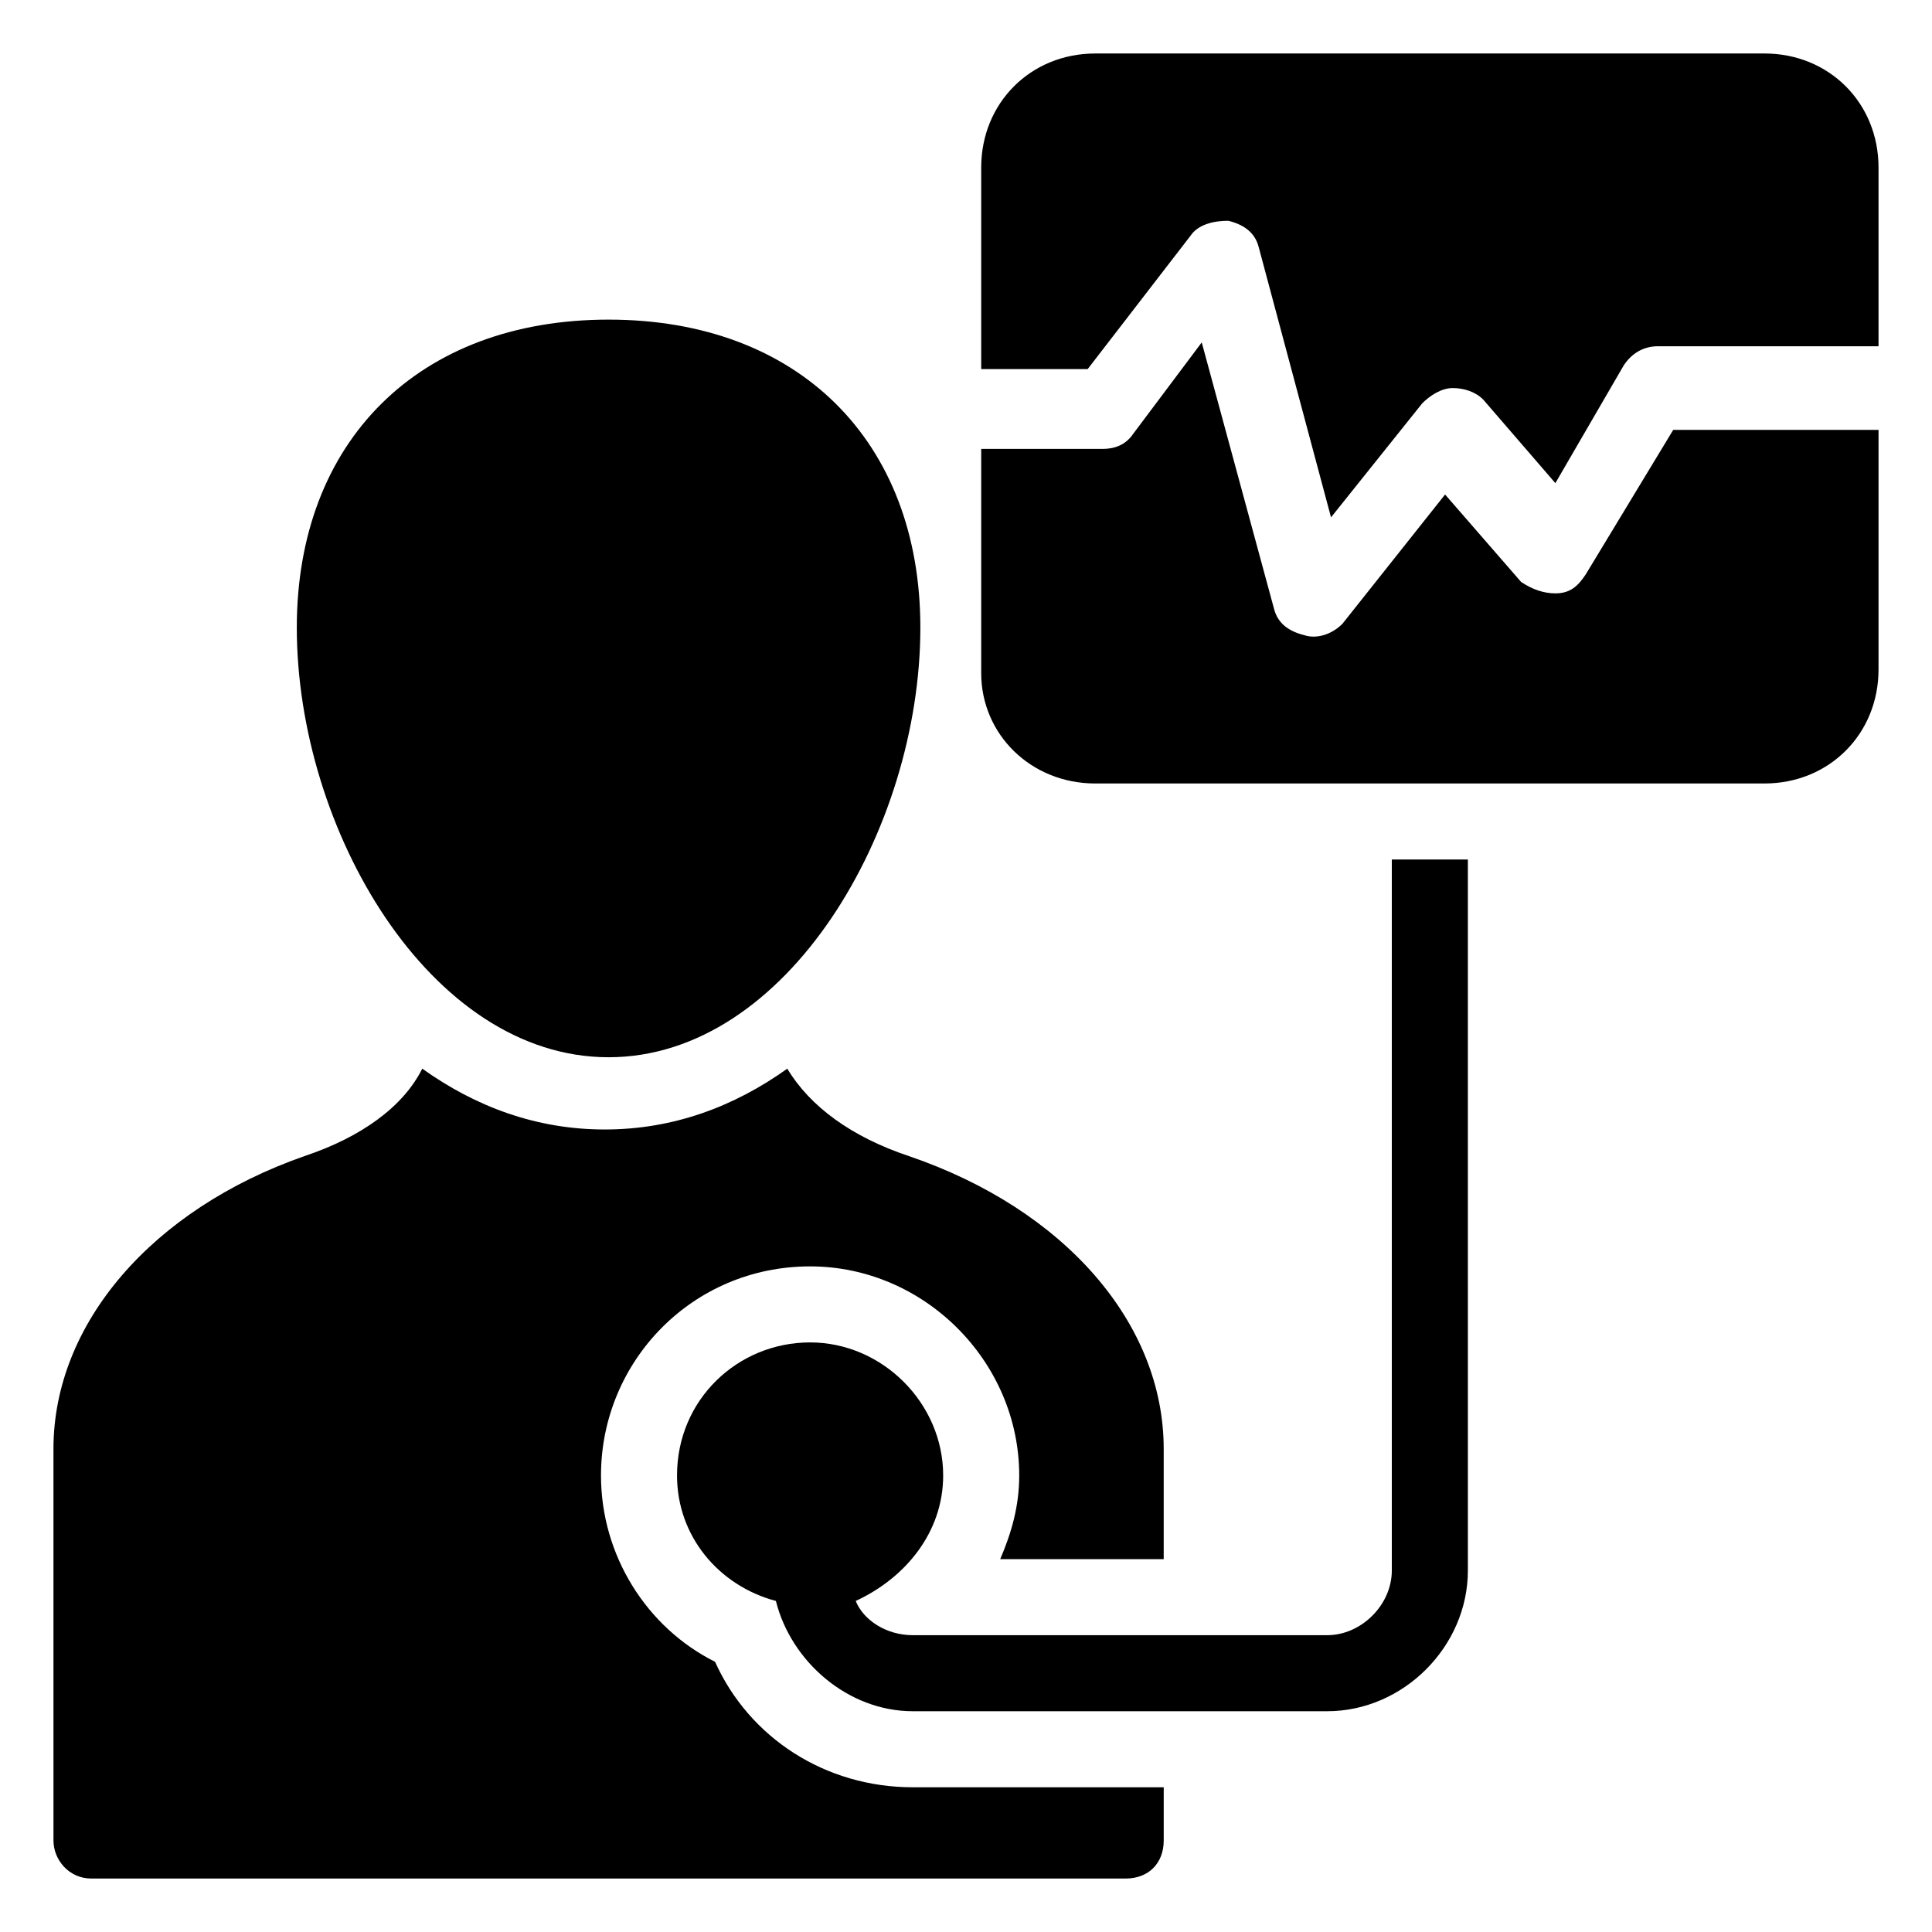
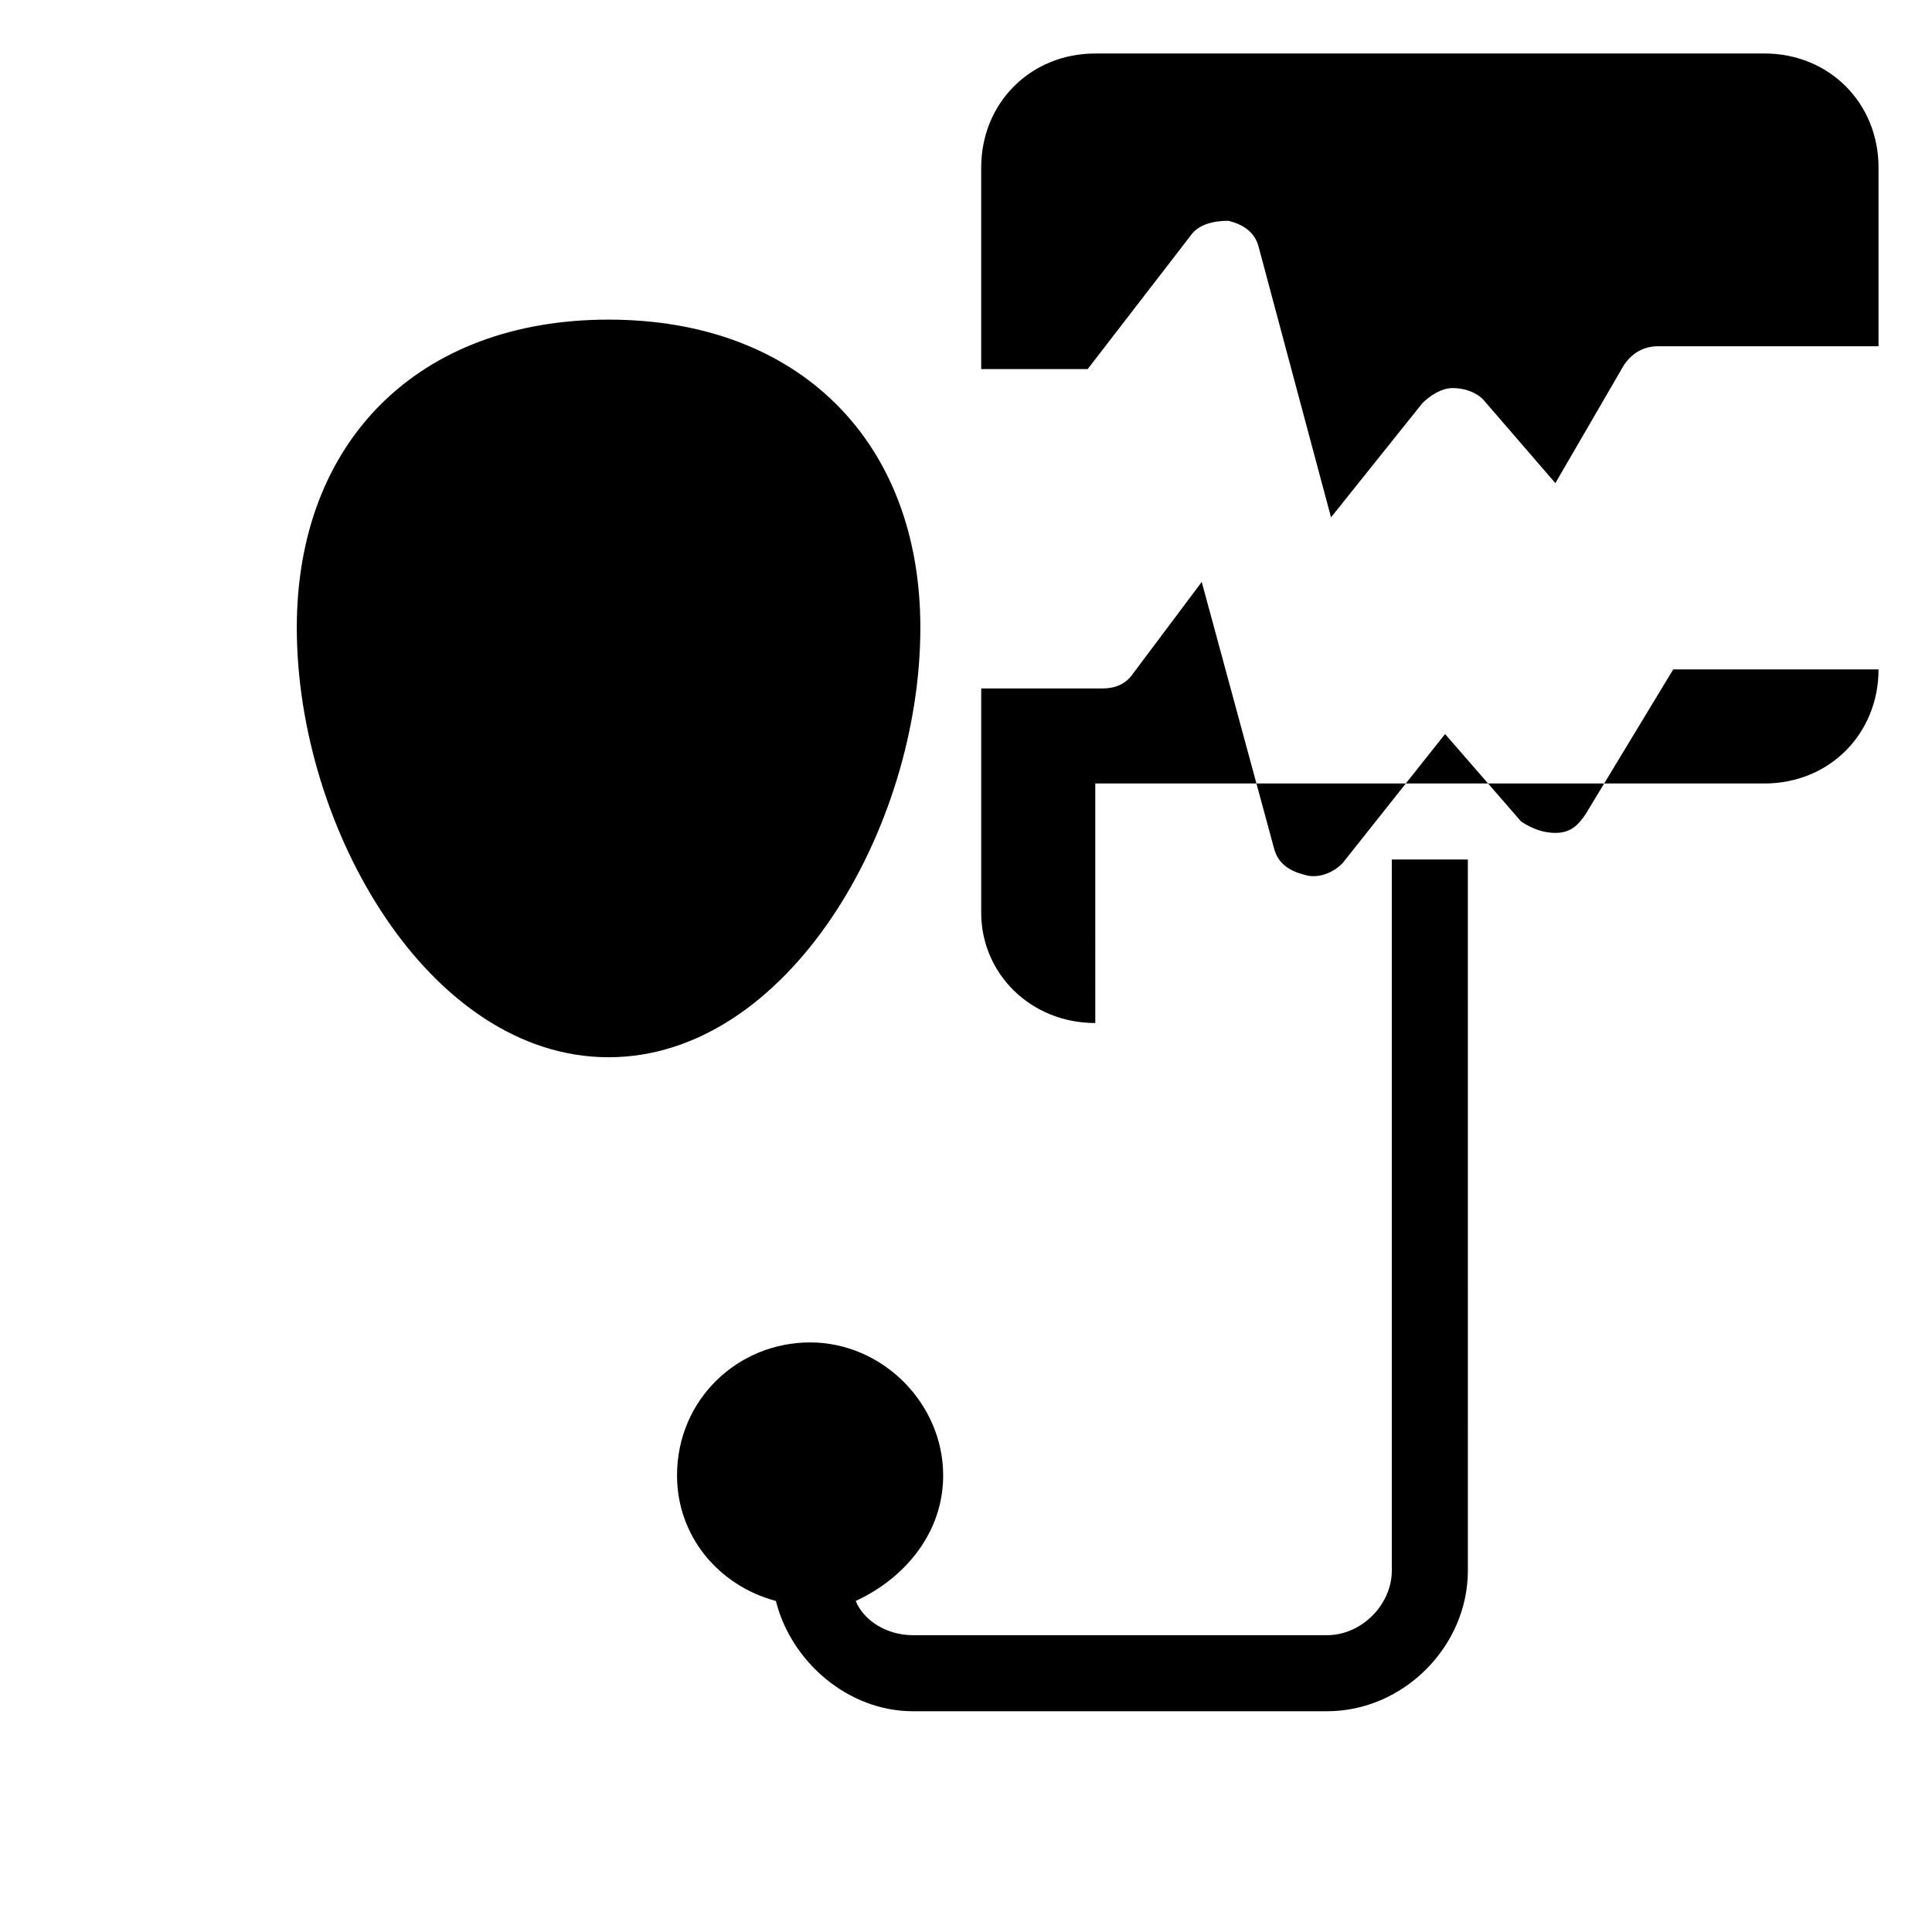
<svg xmlns="http://www.w3.org/2000/svg" fill="#000000" width="800px" height="800px" version="1.1" viewBox="144 144 512 512">
  <g>
    <path d="m305.28 424.18c47.359 0 82.625-60.457 82.625-113.86 0-49.375-32.242-81.617-82.625-81.617s-82.625 32.242-82.625 81.617c0 53.402 35.27 113.86 82.625 113.86z" />
-     <path d="m168.25 641.83h274.07c6.047 0 10.078-4.031 10.078-10.078v-14.105h-66.504c-23.176 0-43.328-13.098-52.395-33.25-18.137-9.07-30.23-28.215-30.23-49.375 0-30.23 24.184-55.418 55.418-55.418 30.23 0 55.418 25.191 55.418 55.418 0 8.062-2.016 15.113-5.039 22.168h43.328v-29.223c0-33.25-26.199-63.48-67.512-77.586-15.113-5.039-26.199-13.098-32.242-23.176-14.105 10.078-30.23 16.121-48.367 16.121-18.137 0-34.258-6.047-48.367-16.121-5.039 10.078-16.121 18.137-31.234 23.176-40.305 14.105-66.504 44.336-66.504 77.586l0.004 103.79c0 5.039 4.027 10.078 10.074 10.078z" />
    <path d="m393.95 535.02c0-19.145-16.121-35.266-35.266-35.266s-35.266 15.113-35.266 35.266c0 16.121 11.082 29.223 26.199 33.25 4.031 16.121 19.145 29.223 36.273 29.223h109.83c20.152 0 37.281-17.129 37.281-37.281l-0.004-188.43h-20.152v188.43c0 9.07-8.062 17.129-17.129 17.129h-109.83c-7.055 0-13.098-4.031-15.113-9.07 13.098-6.043 23.176-18.137 23.176-33.25z" />
    <path d="m459.45 206.54c2.016-3.023 6.047-4.031 10.078-4.031 4.031 1.008 7.055 3.023 8.062 7.055l19.145 71.539 24.184-30.23c2.016-2.016 5.039-4.031 8.062-4.031 3.023 0 6.047 1.008 8.062 3.023l19.145 22.168 18.137-31.234c2.016-3.023 5.039-5.039 9.07-5.039l58.434 0.004v-47.359c0-17.129-13.098-30.23-30.23-30.23l-177.34 0.004c-17.129 0-30.23 13.098-30.23 30.23v53.402h28.215z" />
-     <path d="m434.26 351.63h177.34c17.129 0 30.23-13.098 30.23-30.23v-63.48h-54.41l-23.176 38.289c-2.016 3.023-4.031 5.039-8.062 5.039-3.023 0-6.047-1.008-9.07-3.023l-20.152-23.176-27.203 34.262c-3.023 3.023-7.055 4.031-10.078 3.023-4.031-1.008-7.055-3.023-8.062-7.055l-19.145-70.535-18.137 24.188c-2.016 3.023-5.039 4.031-8.062 4.031h-32.242v59.449c0 16.121 13.102 29.219 30.23 29.219z" />
+     <path d="m434.26 351.63h177.34c17.129 0 30.23-13.098 30.23-30.23h-54.41l-23.176 38.289c-2.016 3.023-4.031 5.039-8.062 5.039-3.023 0-6.047-1.008-9.07-3.023l-20.152-23.176-27.203 34.262c-3.023 3.023-7.055 4.031-10.078 3.023-4.031-1.008-7.055-3.023-8.062-7.055l-19.145-70.535-18.137 24.188c-2.016 3.023-5.039 4.031-8.062 4.031h-32.242v59.449c0 16.121 13.102 29.219 30.23 29.219z" />
  </g>
</svg>